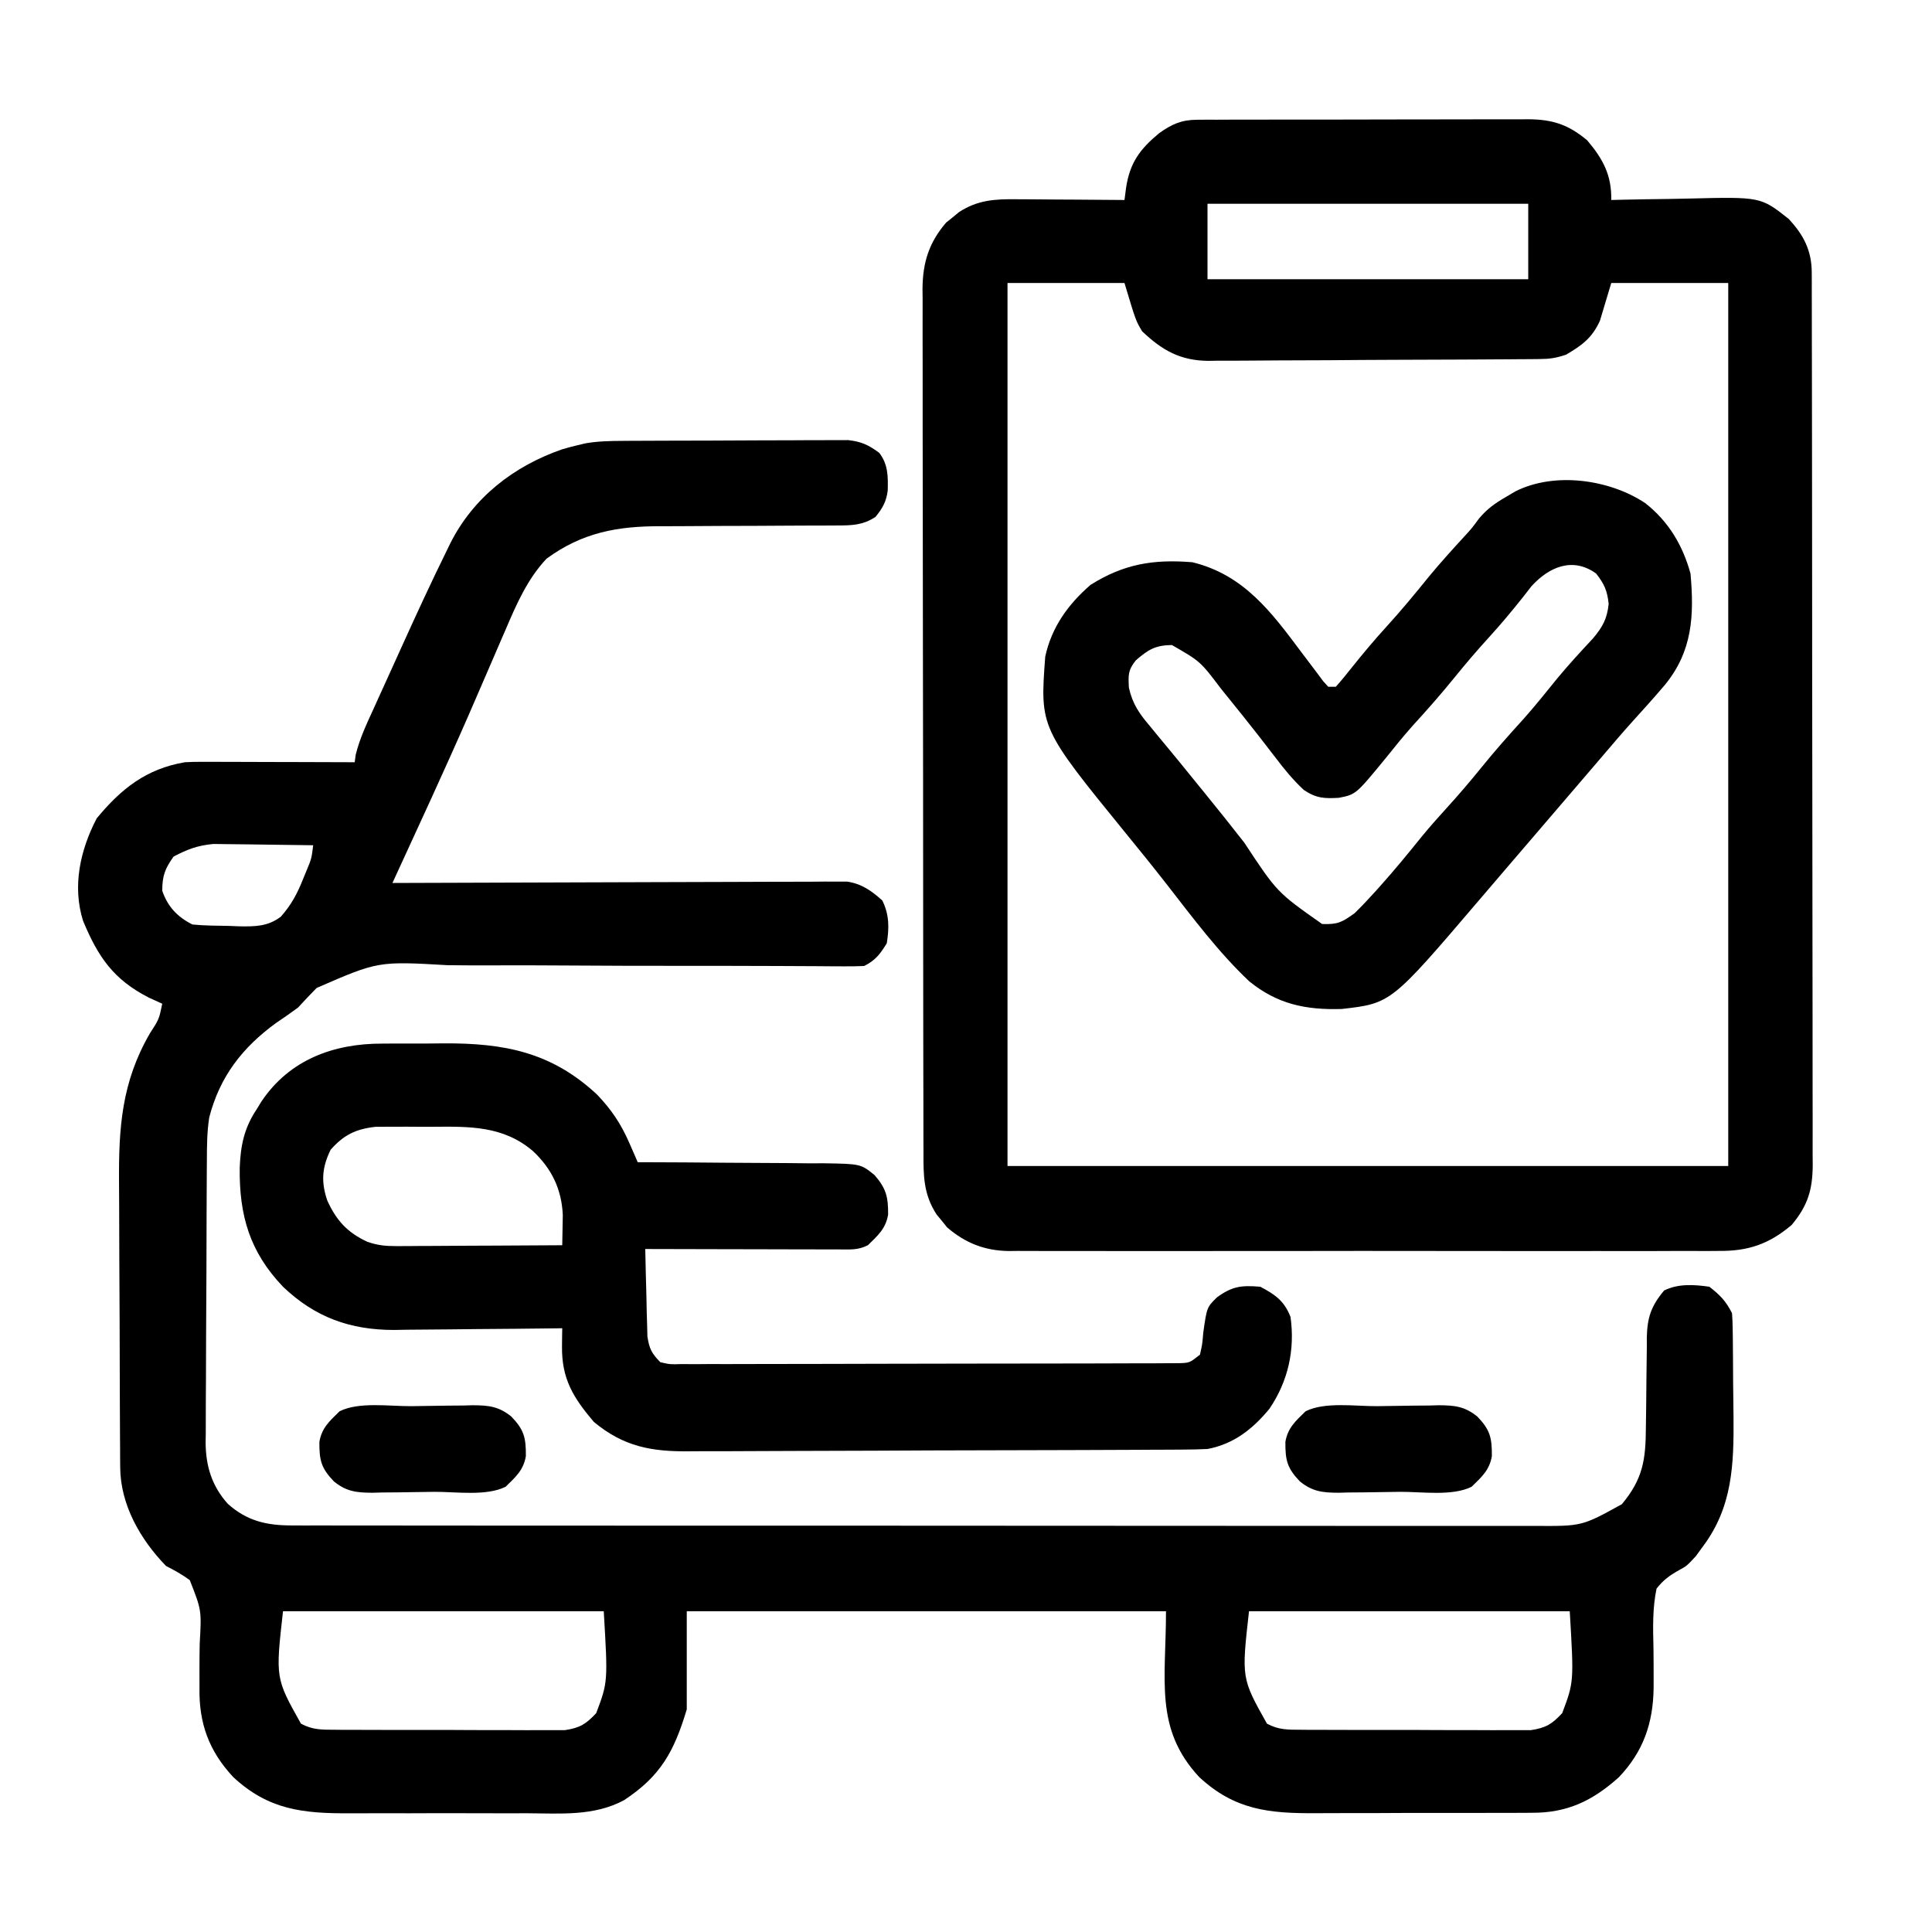
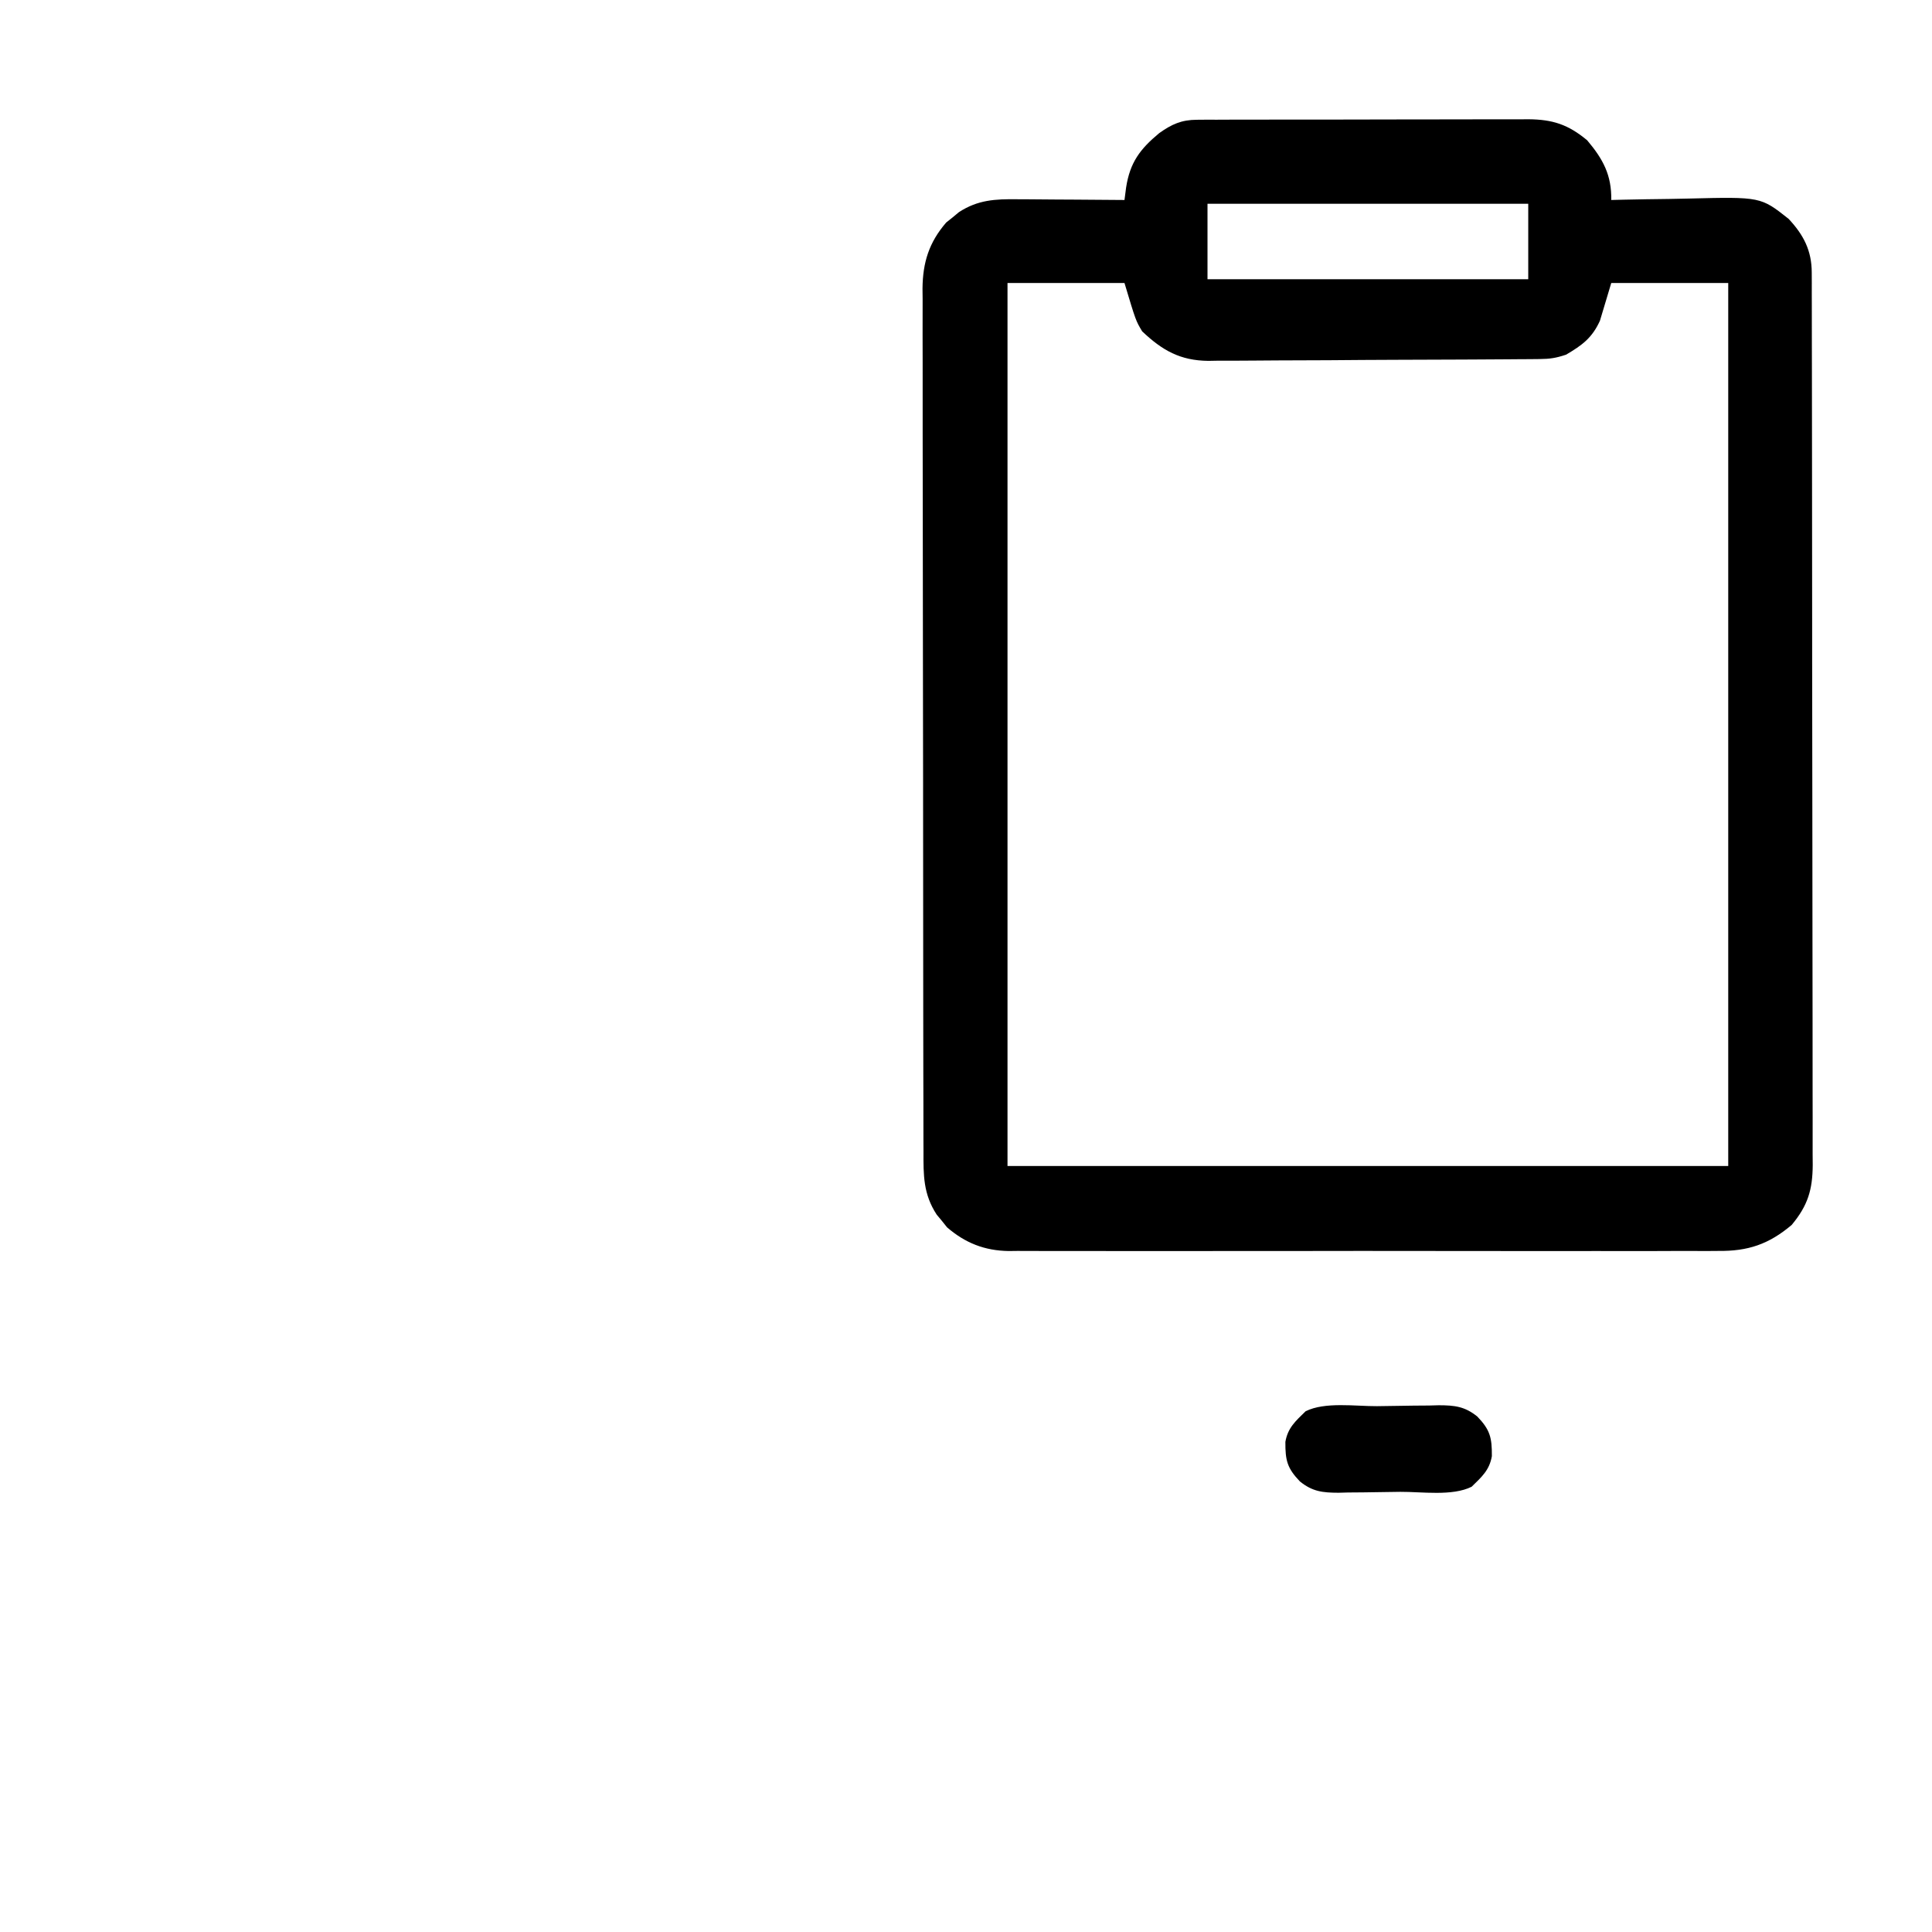
<svg xmlns="http://www.w3.org/2000/svg" version="1.1" width="512" height="512">
-   <path d="M0 0 C0.675 -0.005 1.351 -0.01 2.047 -0.015 C4.268 -0.03 6.49 -0.036 8.711 -0.042 C10.261 -0.048 11.812 -0.054 13.362 -0.059 C16.606 -0.07 19.851 -0.076 23.096 -0.079 C27.249 -0.085 31.401 -0.109 35.554 -0.137 C38.754 -0.156 41.954 -0.161 45.154 -0.162 C46.684 -0.165 48.215 -0.173 49.746 -0.187 C51.888 -0.204 54.03 -0.202 56.172 -0.195 C57.389 -0.199 58.607 -0.203 59.861 -0.206 C63.386 0.195 65.251 1.073 68.086 3.161 C70.445 6.194 70.445 9.422 70.34 13.196 C69.962 16.117 68.945 17.904 67.086 20.161 C63.668 22.389 60.772 22.412 56.748 22.417 C55.462 22.423 54.177 22.43 52.852 22.438 C51.825 22.437 51.825 22.437 50.776 22.436 C48.618 22.435 46.46 22.448 44.302 22.465 C38.166 22.511 32.03 22.535 25.894 22.542 C22.135 22.547 18.377 22.572 14.618 22.607 C13.195 22.617 11.772 22.619 10.35 22.614 C-1.276 22.573 -10.569 24.266 -20.062 31.208 C-25.018 36.436 -27.984 43.125 -30.777 49.681 C-31.309 50.904 -31.309 50.904 -31.852 52.153 C-32.983 54.757 -34.105 57.365 -35.227 59.974 C-36.676 63.336 -38.131 66.697 -39.59 70.056 C-39.971 70.934 -40.352 71.812 -40.745 72.716 C-47.259 87.624 -54.12 102.38 -60.914 117.161 C-60.285 117.158 -59.655 117.156 -59.007 117.153 C-43.692 117.086 -28.377 117.037 -13.061 117.006 C-5.655 116.99 1.751 116.969 9.157 116.935 C15.613 116.905 22.069 116.886 28.524 116.879 C31.942 116.875 35.36 116.866 38.778 116.844 C42.595 116.822 46.411 116.819 50.227 116.821 C51.359 116.81 52.492 116.799 53.658 116.788 C54.7 116.792 55.742 116.796 56.815 116.8 C58.169 116.796 58.169 116.796 59.55 116.792 C63.407 117.353 66.037 119.22 68.898 121.786 C70.76 125.509 70.761 129.087 70.086 133.161 C68.292 136.031 67.103 137.652 64.086 139.161 C62.303 139.245 60.517 139.264 58.732 139.252 C57.595 139.247 56.458 139.243 55.287 139.238 C54.034 139.228 52.78 139.218 51.489 139.208 C49.469 139.198 47.449 139.189 45.43 139.18 C43.994 139.174 42.558 139.166 41.123 139.159 C35.837 139.13 30.552 139.118 25.266 139.117 C24.499 139.117 23.731 139.117 22.94 139.117 C19.772 139.116 16.604 139.116 13.435 139.116 C4.453 139.116 -4.528 139.1 -13.51 139.034 C-20.645 138.983 -27.78 138.967 -34.915 138.992 C-38.687 139.004 -42.457 138.998 -46.229 138.949 C-64.718 137.887 -64.718 137.887 -80.995 144.976 C-82.667 146.673 -84.31 148.4 -85.914 150.161 C-87.841 151.579 -89.797 152.961 -91.789 154.286 C-100.679 160.76 -106.665 168.463 -109.462 179.281 C-110.068 183.142 -110.078 186.965 -110.091 190.864 C-110.098 191.729 -110.104 192.595 -110.111 193.487 C-110.131 196.343 -110.142 199.199 -110.152 202.056 C-110.156 203.034 -110.16 204.012 -110.165 205.02 C-110.186 210.197 -110.2 215.374 -110.209 220.551 C-110.22 225.887 -110.255 231.223 -110.294 236.56 C-110.321 240.673 -110.329 244.787 -110.333 248.9 C-110.337 250.867 -110.349 252.834 -110.368 254.8 C-110.392 257.558 -110.391 260.313 -110.384 263.071 C-110.397 263.876 -110.41 264.68 -110.423 265.51 C-110.366 271.732 -108.766 276.99 -104.537 281.692 C-99.528 286.187 -94.34 287.41 -87.763 287.416 C-86.544 287.421 -85.325 287.427 -84.069 287.433 C-82.724 287.43 -81.38 287.426 -80.035 287.422 C-78.6 287.425 -77.165 287.429 -75.73 287.433 C-71.791 287.444 -67.853 287.442 -63.914 287.437 C-59.664 287.435 -55.415 287.444 -51.165 287.451 C-42.841 287.464 -34.518 287.466 -26.194 287.463 C-19.428 287.462 -12.663 287.463 -5.897 287.468 C-4.934 287.468 -3.972 287.469 -2.98 287.47 C-1.024 287.471 0.932 287.472 2.887 287.473 C21.231 287.484 39.574 287.482 57.918 287.476 C74.699 287.471 91.48 287.482 108.262 287.501 C125.492 287.52 142.723 287.528 159.954 287.525 C169.628 287.523 179.301 287.525 188.975 287.539 C197.211 287.551 205.446 287.553 213.682 287.541 C217.884 287.535 222.085 287.534 226.286 287.546 C230.134 287.557 233.982 287.553 237.83 287.539 C239.22 287.537 240.61 287.539 242.001 287.547 C254.338 287.614 254.338 287.614 264.898 281.786 C270.492 275.073 271.218 270.007 271.262 261.45 C271.285 259.713 271.309 257.976 271.334 256.239 C271.369 253.512 271.398 250.784 271.412 248.057 C271.427 245.416 271.468 242.778 271.512 240.138 C271.51 239.328 271.508 238.519 271.506 237.684 C271.619 232.407 272.588 229.35 276.086 225.161 C279.8 223.304 284.042 223.576 288.086 224.161 C290.91 226.351 292.501 227.991 294.086 231.161 C294.195 232.517 294.245 233.877 294.263 235.237 C294.276 236.079 294.289 236.921 294.302 237.788 C294.313 239.16 294.313 239.16 294.324 240.56 C294.332 241.505 294.34 242.45 294.349 243.424 C294.363 245.433 294.373 247.443 294.381 249.452 C294.398 252.489 294.442 255.526 294.486 258.563 C294.589 271.178 294.255 282.532 286.336 293.036 C285.722 293.879 285.109 294.722 284.477 295.591 C282.086 298.161 282.086 298.161 280.066 299.261 C277.519 300.695 275.904 301.854 274.086 304.161 C272.996 309.402 273.143 314.59 273.273 319.911 C273.308 322.739 273.321 325.567 273.316 328.396 C273.316 329.074 273.315 329.753 273.315 330.453 C273.188 339.829 270.583 347.357 264.086 354.161 C257.119 360.406 250.416 363.624 240.999 363.565 C239.834 363.575 239.834 363.575 238.645 363.586 C236.097 363.604 233.549 363.6 231 363.595 C229.216 363.599 227.431 363.605 225.647 363.611 C221.913 363.62 218.179 363.617 214.445 363.607 C209.678 363.596 204.912 363.616 200.146 363.645 C196.462 363.664 192.778 363.663 189.094 363.657 C187.337 363.657 185.581 363.663 183.824 363.676 C171.409 363.751 162.28 362.836 152.875 354.087 C140.971 341.274 144.086 328.468 144.086 310.161 C102.176 310.161 60.266 310.161 17.086 310.161 C17.086 318.741 17.086 327.321 17.086 336.161 C13.719 347.384 10.131 353.874 0.449 360.237 C-7.517 364.518 -16.415 363.739 -25.195 363.692 C-26.977 363.695 -28.759 363.699 -30.54 363.704 C-34.262 363.71 -37.984 363.701 -41.706 363.683 C-46.457 363.66 -51.207 363.673 -55.958 363.697 C-59.633 363.711 -63.308 363.707 -66.984 363.696 C-68.735 363.694 -70.486 363.697 -72.237 363.706 C-84.621 363.758 -93.746 362.812 -103.125 354.087 C-109.575 347.144 -112.231 339.803 -112.047 330.349 C-112.048 328.846 -112.05 327.343 -112.055 325.841 C-112.053 323.496 -112.039 321.155 -111.993 318.811 C-111.487 309.876 -111.487 309.876 -114.621 301.914 C-116.652 300.428 -118.673 299.296 -120.914 298.161 C-127.71 291.158 -133.001 281.959 -133.061 272.009 C-133.068 271.189 -133.076 270.37 -133.083 269.525 C-133.086 268.634 -133.088 267.743 -133.091 266.825 C-133.098 265.88 -133.104 264.935 -133.111 263.961 C-133.131 260.831 -133.142 257.701 -133.152 254.571 C-133.156 253.499 -133.16 252.427 -133.165 251.322 C-133.186 245.64 -133.2 239.958 -133.209 234.276 C-133.22 228.432 -133.255 222.589 -133.294 216.746 C-133.321 212.232 -133.329 207.718 -133.333 203.205 C-133.337 201.052 -133.349 198.9 -133.368 196.748 C-133.487 182.082 -132.702 169.939 -125.164 156.974 C-122.771 153.285 -122.771 153.285 -121.914 149.161 C-123.09 148.625 -124.265 148.089 -125.477 147.536 C-134.801 142.767 -138.896 136.842 -142.914 127.161 C-145.793 117.935 -143.641 108.405 -139.289 100.036 C-132.762 92.135 -126.127 86.898 -115.914 85.161 C-114.35 85.08 -112.782 85.043 -111.216 85.048 C-109.865 85.048 -109.865 85.048 -108.487 85.048 C-107.049 85.056 -107.049 85.056 -105.582 85.063 C-104.094 85.066 -104.094 85.066 -102.577 85.068 C-99.418 85.073 -96.26 85.086 -93.102 85.099 C-90.956 85.104 -88.811 85.108 -86.666 85.112 C-81.415 85.123 -76.165 85.14 -70.914 85.161 C-70.831 84.524 -70.748 83.887 -70.662 83.231 C-69.612 78.921 -67.782 75.073 -65.941 71.048 C-65.54 70.161 -65.139 69.273 -64.725 68.359 C-63.873 66.478 -63.018 64.598 -62.16 62.719 C-60.875 59.899 -59.598 57.077 -58.322 54.253 C-54.507 45.834 -50.641 37.441 -46.555 29.149 C-46.247 28.516 -45.938 27.882 -45.621 27.23 C-39.508 15.009 -28.766 6.679 -15.914 2.224 C-14.591 1.833 -13.257 1.478 -11.914 1.161 C-11.19 0.99 -10.467 0.818 -9.721 0.642 C-6.44 0.08 -3.329 0.019 0 0 Z M-118.914 110.161 C-121.203 113.38 -121.914 115.28 -121.914 119.224 C-120.48 123.435 -117.9 126.168 -113.914 128.161 C-110.672 128.479 -107.42 128.485 -104.164 128.536 C-103.269 128.574 -102.375 128.611 -101.453 128.649 C-97.234 128.705 -93.936 128.697 -90.484 126.087 C-87.636 122.845 -86.133 119.976 -84.539 115.974 C-84.28 115.345 -84.021 114.717 -83.754 114.069 C-82.359 110.721 -82.359 110.721 -81.914 107.161 C-86.058 107.086 -90.202 107.032 -94.347 106.996 C-95.754 106.981 -97.161 106.961 -98.569 106.935 C-100.602 106.898 -102.634 106.881 -104.668 106.868 C-105.888 106.852 -107.108 106.837 -108.365 106.821 C-112.591 107.226 -115.16 108.2 -118.914 110.161 Z M-89.914 310.161 C-91.913 327.915 -91.913 327.915 -85.157 339.948 C-82.031 341.638 -79.567 341.55 -76.022 341.565 C-75.337 341.572 -74.652 341.579 -73.946 341.586 C-71.686 341.604 -69.428 341.6 -67.168 341.595 C-65.594 341.599 -64.02 341.605 -62.446 341.611 C-59.148 341.62 -55.85 341.617 -52.552 341.607 C-48.331 341.596 -44.111 341.616 -39.889 341.645 C-36.639 341.663 -33.388 341.663 -30.138 341.657 C-28.582 341.657 -27.025 341.663 -25.469 341.676 C-23.291 341.691 -21.114 341.68 -18.936 341.663 C-17.698 341.663 -16.46 341.663 -15.184 341.662 C-11.219 341.055 -9.639 340.083 -6.914 337.161 C-3.807 328.895 -3.807 328.895 -4.914 310.161 C-32.964 310.161 -61.014 310.161 -89.914 310.161 Z M166.086 310.161 C164.087 327.915 164.087 327.915 170.843 339.948 C173.969 341.638 176.433 341.55 179.978 341.565 C180.663 341.572 181.348 341.579 182.054 341.586 C184.314 341.604 186.572 341.6 188.832 341.595 C190.406 341.599 191.98 341.605 193.554 341.611 C196.852 341.62 200.15 341.617 203.448 341.607 C207.669 341.596 211.889 341.616 216.111 341.645 C219.361 341.663 222.612 341.663 225.862 341.657 C227.418 341.657 228.975 341.663 230.531 341.676 C232.709 341.691 234.886 341.68 237.064 341.663 C238.302 341.663 239.54 341.663 240.816 341.662 C244.781 341.055 246.361 340.083 249.086 337.161 C252.193 328.895 252.193 328.895 251.086 310.161 C223.036 310.161 194.986 310.161 166.086 310.161 Z " fill="#000000" transform="translate(164.914,116.839)" />
  <path d="M0 0 C0.83 -0.007 1.66 -0.014 2.515 -0.021 C3.417 -0.019 4.318 -0.017 5.248 -0.014 C6.204 -0.019 7.161 -0.024 8.146 -0.029 C11.31 -0.043 14.473 -0.042 17.637 -0.04 C19.836 -0.044 22.036 -0.048 24.235 -0.053 C28.847 -0.061 33.459 -0.06 38.07 -0.055 C43.978 -0.049 49.884 -0.066 55.791 -0.089 C60.335 -0.104 64.878 -0.105 69.421 -0.102 C71.599 -0.102 73.777 -0.108 75.954 -0.118 C79.002 -0.13 82.048 -0.123 85.095 -0.112 C86.442 -0.123 86.442 -0.123 87.816 -0.135 C94.26 -0.081 98.377 1.241 103.426 5.448 C107.642 10.441 109.922 14.69 109.801 21.261 C111.404 21.221 111.404 21.221 113.039 21.181 C117.046 21.09 121.052 21.033 125.06 20.986 C126.786 20.961 128.512 20.927 130.238 20.883 C149.416 20.412 149.416 20.412 156.801 26.261 C160.766 30.491 162.923 34.666 162.932 40.486 C162.936 41.352 162.94 42.218 162.944 43.111 C162.943 44.063 162.942 45.015 162.941 45.996 C162.944 47.007 162.947 48.018 162.95 49.06 C162.959 52.464 162.961 55.868 162.962 59.272 C162.967 61.706 162.972 64.14 162.977 66.574 C162.99 73.198 162.997 79.822 163.001 86.446 C163.004 90.581 163.008 94.717 163.013 98.853 C163.025 110.302 163.035 121.752 163.039 133.202 C163.039 134.301 163.039 134.301 163.039 135.423 C163.039 136.157 163.04 136.892 163.04 137.649 C163.04 139.137 163.041 140.626 163.041 142.114 C163.042 143.222 163.042 143.222 163.042 144.352 C163.046 156.317 163.063 168.283 163.087 180.248 C163.11 192.531 163.123 204.815 163.124 217.098 C163.125 223.995 163.131 230.892 163.149 237.789 C163.166 244.276 163.167 250.763 163.159 257.249 C163.158 259.632 163.162 262.014 163.172 264.397 C163.185 267.646 163.179 270.895 163.168 274.144 C163.181 275.562 163.181 275.562 163.193 277.009 C163.143 283.575 161.905 287.736 157.613 292.886 C151.558 297.999 146.04 299.861 138.186 299.769 C136.941 299.778 136.941 299.778 135.67 299.788 C132.908 299.803 130.147 299.791 127.385 299.778 C125.397 299.784 123.409 299.791 121.42 299.8 C116.034 299.818 110.648 299.811 105.262 299.798 C99.619 299.788 93.976 299.797 88.333 299.804 C78.857 299.811 69.381 299.801 59.906 299.782 C48.959 299.76 38.012 299.767 27.064 299.789 C17.657 299.808 8.249 299.81 -1.158 299.8 C-6.773 299.794 -12.388 299.793 -18.003 299.806 C-23.282 299.817 -28.562 299.809 -33.841 299.786 C-35.776 299.781 -37.711 299.783 -39.646 299.791 C-42.292 299.802 -44.938 299.789 -47.584 299.769 C-48.726 299.782 -48.726 299.782 -49.891 299.796 C-56.245 299.703 -61.392 297.683 -66.223 293.515 C-66.669 292.956 -67.115 292.398 -67.574 291.823 C-68.036 291.268 -68.497 290.712 -68.973 290.14 C-72.539 284.677 -72.487 279.702 -72.466 273.374 C-72.473 271.869 -72.473 271.869 -72.48 270.334 C-72.493 266.969 -72.491 263.603 -72.49 260.238 C-72.496 257.827 -72.502 255.415 -72.51 253.004 C-72.526 247.131 -72.532 241.258 -72.533 235.385 C-72.534 230.611 -72.538 225.836 -72.545 221.061 C-72.562 207.518 -72.571 193.975 -72.57 180.432 C-72.57 179.702 -72.57 178.972 -72.57 178.22 C-72.57 177.49 -72.57 176.759 -72.569 176.006 C-72.569 164.165 -72.588 152.324 -72.616 140.483 C-72.645 128.319 -72.658 116.156 -72.657 103.992 C-72.656 97.165 -72.662 90.339 -72.683 83.512 C-72.703 77.091 -72.703 70.67 -72.688 64.249 C-72.686 61.893 -72.691 59.537 -72.703 57.181 C-72.718 53.963 -72.709 50.746 -72.694 47.528 C-72.704 46.598 -72.714 45.667 -72.725 44.709 C-72.652 37.804 -71.009 32.517 -66.453 27.237 C-65.895 26.791 -65.337 26.345 -64.762 25.886 C-64.206 25.424 -63.65 24.963 -63.078 24.487 C-58.077 21.222 -53.46 20.988 -47.617 21.065 C-46.803 21.068 -45.989 21.071 -45.15 21.074 C-42.562 21.085 -39.974 21.11 -37.387 21.136 C-35.627 21.146 -33.867 21.155 -32.107 21.163 C-27.804 21.185 -23.502 21.22 -19.199 21.261 C-19.057 20.169 -18.915 19.077 -18.769 17.952 C-17.74 11.289 -15.053 7.749 -10.015 3.558 C-6.701 1.191 -4.099 0.012 0 0 Z M2.801 22.261 C2.801 28.861 2.801 35.461 2.801 42.261 C30.851 42.261 58.901 42.261 87.801 42.261 C87.801 35.661 87.801 29.061 87.801 22.261 C59.751 22.261 31.701 22.261 2.801 22.261 Z M-50.199 43.261 C-50.199 120.481 -50.199 197.701 -50.199 277.261 C12.831 277.261 75.861 277.261 140.801 277.261 C140.801 200.041 140.801 122.821 140.801 43.261 C130.571 43.261 120.341 43.261 109.801 43.261 C108.811 46.561 107.821 49.861 106.801 53.261 C104.725 57.808 102.098 59.754 97.801 62.261 C95.099 63.161 93.512 63.393 90.736 63.415 C89.91 63.423 89.084 63.432 88.234 63.441 C86.88 63.447 86.88 63.447 85.499 63.454 C84.546 63.462 83.593 63.47 82.611 63.478 C79.452 63.503 76.292 63.52 73.133 63.534 C72.053 63.539 70.974 63.545 69.862 63.55 C64.147 63.577 58.432 63.596 52.717 63.611 C46.82 63.627 40.923 63.672 35.027 63.723 C30.487 63.757 25.948 63.768 21.409 63.774 C19.236 63.781 17.063 63.796 14.889 63.82 C11.842 63.852 8.797 63.852 5.749 63.844 C4.857 63.861 3.965 63.877 3.046 63.894 C-4.428 63.82 -9.142 61.153 -14.512 56.073 C-16.199 53.261 -16.199 53.261 -19.199 43.261 C-29.429 43.261 -39.659 43.261 -50.199 43.261 Z " fill="#000000" transform="translate(317.199,31.739)" />
-   <path d="M0 0 C0.866 -0.005 1.733 -0.01 2.626 -0.016 C4.448 -0.022 6.269 -0.021 8.091 -0.012 C10.839 -0.004 13.585 -0.033 16.332 -0.064 C32.281 -0.129 44.757 2.258 56.828 13.5 C60.59 17.423 63.164 21.243 65.34 26.23 C65.771 27.209 66.201 28.187 66.645 29.194 C66.963 29.933 67.282 30.672 67.609 31.434 C68.335 31.435 69.061 31.436 69.809 31.438 C76.665 31.456 83.521 31.497 90.376 31.566 C93.901 31.6 97.425 31.625 100.949 31.629 C105.006 31.634 109.061 31.679 113.117 31.727 C114.377 31.723 115.636 31.719 116.934 31.715 C126.702 31.877 126.702 31.877 130.39 34.853 C133.449 38.409 134.003 40.589 133.969 45.328 C133.334 49.05 131.27 50.837 128.609 53.434 C125.994 54.741 124.078 54.554 121.15 54.547 C120.009 54.547 118.868 54.547 117.692 54.547 C115.838 54.539 115.838 54.539 113.945 54.531 C112.683 54.53 111.421 54.528 110.12 54.527 C106.763 54.522 103.406 54.513 100.049 54.502 C96.624 54.492 93.199 54.487 89.773 54.482 C83.052 54.471 76.331 54.455 69.609 54.434 C69.69 58.684 69.803 62.934 69.922 67.184 C69.944 68.39 69.967 69.597 69.99 70.84 C70.026 72 70.061 73.16 70.098 74.355 C70.124 75.424 70.15 76.492 70.177 77.593 C70.675 80.864 71.3 82.09 73.609 84.434 C76.232 85.031 76.232 85.031 79.265 84.928 C80.443 84.936 81.62 84.945 82.834 84.953 C84.774 84.937 84.774 84.937 86.754 84.919 C88.129 84.922 89.504 84.925 90.879 84.931 C94.614 84.941 98.349 84.925 102.085 84.905 C105.991 84.887 109.898 84.891 113.804 84.892 C120.365 84.89 126.925 84.873 133.485 84.845 C141.074 84.814 148.662 84.803 156.251 84.805 C163.546 84.806 170.841 84.796 178.136 84.779 C181.243 84.772 184.35 84.768 187.456 84.767 C191.114 84.765 194.771 84.753 198.429 84.733 C200.414 84.724 202.399 84.725 204.385 84.727 C206.152 84.714 206.152 84.714 207.954 84.701 C209.492 84.696 209.492 84.696 211.062 84.691 C213.852 84.61 213.852 84.61 216.609 82.434 C217.228 79.718 217.228 79.718 217.484 76.621 C218.437 69.887 218.437 69.887 221.109 67.246 C225.172 64.301 227.552 64.012 232.609 64.434 C236.627 66.556 238.949 68.21 240.609 72.434 C241.826 81.163 239.979 89.463 235.031 96.762 C230.616 102.131 225.587 106.112 218.609 107.434 C216.575 107.533 214.538 107.577 212.501 107.587 C210.621 107.6 210.621 107.6 208.704 107.614 C207.317 107.618 205.931 107.622 204.544 107.626 C203.082 107.634 201.62 107.643 200.158 107.651 C195.358 107.677 190.558 107.693 185.758 107.707 C184.103 107.712 182.447 107.718 180.792 107.723 C173.903 107.745 167.015 107.764 160.126 107.775 C150.27 107.791 140.414 107.824 130.558 107.881 C123.62 107.92 116.681 107.939 109.743 107.945 C105.603 107.948 101.463 107.96 97.324 107.993 C93.425 108.023 89.527 108.029 85.627 108.017 C84.203 108.017 82.778 108.025 81.354 108.043 C71.247 108.161 63.876 106.806 55.988 100.258 C50.481 93.779 47.433 88.806 47.547 80.18 C47.556 79.288 47.565 78.397 47.574 77.478 C47.586 76.804 47.597 76.129 47.609 75.434 C46.957 75.442 46.305 75.451 45.633 75.461 C38.803 75.549 31.973 75.61 25.142 75.653 C22.598 75.673 20.054 75.701 17.51 75.735 C13.839 75.784 10.168 75.807 6.496 75.824 C5.372 75.845 4.247 75.866 3.089 75.887 C-8.6 75.89 -17.889 72.55 -26.391 64.434 C-35.249 55.154 -38.007 45.505 -37.864 32.93 C-37.634 27.039 -36.709 22.406 -33.391 17.434 C-32.967 16.741 -32.542 16.049 -32.105 15.336 C-24.662 4.243 -12.925 -0.047 0 0 Z M-13.766 28.121 C-16.089 32.856 -16.33 36.67 -14.66 41.582 C-12.268 46.836 -9.367 50.053 -4.047 52.521 C-1.282 53.471 0.764 53.676 3.675 53.661 C5.146 53.66 5.146 53.66 6.647 53.66 C7.693 53.65 8.739 53.64 9.816 53.629 C10.897 53.626 11.977 53.623 13.091 53.62 C16.535 53.609 19.978 53.584 23.422 53.559 C25.76 53.549 28.098 53.539 30.436 53.531 C36.16 53.509 41.885 53.476 47.609 53.434 C47.65 51.71 47.679 49.986 47.703 48.262 C47.721 47.302 47.738 46.342 47.756 45.353 C47.413 38.529 44.815 33.15 39.859 28.496 C31.972 21.752 23.035 21.959 13.236 22.042 C10.982 22.059 8.73 22.043 6.477 22.023 C5.029 22.025 3.581 22.029 2.133 22.035 C0.183 22.04 0.183 22.04 -1.807 22.045 C-7.06 22.614 -10.274 24.17 -13.766 28.121 Z " fill="#000000" transform="translate(101.391,276.566)" />
-   <path d="M0 0 C6.174 4.828 9.956 11.167 12.016 18.68 C13.016 29.795 12.542 39.214 5.277 48.129 C2.505 51.408 -0.366 54.593 -3.257 57.767 C-5.913 60.708 -8.479 63.724 -11.047 66.742 C-12.037 67.9 -13.028 69.058 -14.02 70.215 C-14.753 71.072 -14.753 71.072 -15.5 71.946 C-17.993 74.859 -20.489 77.769 -22.984 80.68 C-23.984 81.846 -24.984 83.013 -25.984 84.18 C-27.984 86.513 -29.984 88.846 -31.984 91.18 C-32.727 92.046 -32.727 92.046 -33.485 92.931 C-34.483 94.094 -35.48 95.258 -36.478 96.421 C-39.019 99.384 -41.557 102.35 -44.09 105.32 C-67.345 132.576 -67.345 132.576 -80.395 134.07 C-89.915 134.36 -97.45 132.81 -104.922 126.742 C-113.056 119.066 -119.86 109.93 -126.716 101.125 C-130.264 96.571 -133.893 92.087 -137.547 87.617 C-160.395 59.554 -160.395 59.554 -158.984 40.68 C-157.299 32.92 -152.942 26.834 -146.984 21.68 C-138.179 16.14 -130.316 14.834 -119.984 15.68 C-106.283 19.033 -98.996 28.961 -90.984 39.68 C-89.635 41.475 -88.282 43.267 -86.922 45.055 C-86.395 45.764 -85.867 46.473 -85.324 47.203 C-84.882 47.69 -84.44 48.178 -83.984 48.68 C-83.324 48.68 -82.664 48.68 -81.984 48.68 C-80.57 47.107 -79.228 45.468 -77.922 43.805 C-74.874 39.991 -71.779 36.282 -68.484 32.68 C-64.572 28.387 -60.905 23.936 -57.254 19.422 C-54.286 15.836 -51.175 12.397 -48.027 8.969 C-45.933 6.685 -45.933 6.685 -44.035 4.094 C-41.862 1.536 -39.877 0.106 -36.984 -1.57 C-36.139 -2.07 -35.293 -2.571 -34.422 -3.086 C-23.998 -8.365 -9.428 -6.273 0 0 Z M-30.125 22.027 C-31.169 23.371 -31.169 23.371 -32.234 24.742 C-35.216 28.499 -38.246 32.142 -41.484 35.68 C-44.599 39.097 -47.576 42.585 -50.484 46.18 C-54.09 50.637 -57.856 54.898 -61.723 59.129 C-64.134 61.848 -66.403 64.654 -68.672 67.492 C-76.652 77.222 -76.652 77.222 -81.176 78.109 C-85.053 78.327 -87.141 78.242 -90.449 76.035 C-93.298 73.389 -95.649 70.52 -97.984 67.43 C-98.944 66.185 -99.905 64.942 -100.867 63.699 C-101.37 63.048 -101.873 62.396 -102.392 61.725 C-105.172 58.155 -108.012 54.634 -110.859 51.117 C-111.662 50.118 -111.662 50.118 -112.48 49.099 C-117.897 41.944 -117.897 41.944 -125.422 37.617 C-129.865 37.695 -131.646 38.807 -134.984 41.68 C-137.063 44.3 -136.992 45.533 -136.816 48.914 C-135.859 53.248 -134.041 55.822 -131.234 59.117 C-130.748 59.712 -130.261 60.307 -129.76 60.92 C-128.717 62.192 -127.669 63.459 -126.615 64.722 C-124.426 67.349 -122.274 70.005 -120.121 72.662 C-119.027 74.011 -117.93 75.359 -116.832 76.706 C-113.251 81.098 -109.724 85.527 -106.234 89.992 C-97.562 103.142 -97.562 103.142 -85.609 111.555 C-81.389 111.7 -80.362 111.084 -76.984 108.68 C-75.176 106.904 -73.43 105.064 -71.734 103.18 C-71.018 102.386 -71.018 102.386 -70.288 101.577 C-66.437 97.275 -62.784 92.825 -59.164 88.328 C-57.007 85.707 -54.771 83.188 -52.484 80.68 C-49.37 77.262 -46.393 73.774 -43.484 70.18 C-39.874 65.717 -36.1 61.452 -32.234 57.211 C-29.123 53.711 -26.202 50.069 -23.262 46.426 C-20.245 42.788 -17.057 39.324 -13.832 35.871 C-11.276 32.839 -10.092 30.692 -9.672 26.742 C-10.031 23.222 -10.821 21.462 -12.984 18.68 C-19.167 14.203 -25.439 16.888 -30.125 22.027 Z " fill="#000000" transform="translate(435.984,133.32)" />
  <path d="M0 0 C1.886 -0.017 3.771 -0.044 5.656 -0.082 C8.379 -0.137 11.1 -0.159 13.823 -0.173 C14.661 -0.196 15.499 -0.219 16.362 -0.242 C20.58 -0.227 23.264 0.054 26.605 2.758 C29.975 6.275 30.484 8.338 30.448 13.245 C29.813 16.966 27.749 18.753 25.089 21.35 C19.969 23.91 11.877 22.664 6.178 22.7 C4.292 22.717 2.407 22.744 0.521 22.782 C-2.201 22.837 -4.922 22.859 -7.646 22.874 C-8.483 22.896 -9.321 22.919 -10.184 22.942 C-14.402 22.927 -17.086 22.646 -20.428 19.942 C-23.797 16.425 -24.306 14.362 -24.271 9.456 C-23.635 5.734 -21.571 3.947 -18.911 1.35 C-13.791 -1.21 -5.7 0.037 0 0 Z " fill="#000000" transform="translate(364.911,372.65)" />
-   <path d="M0 0 C1.886 -0.017 3.771 -0.044 5.656 -0.082 C8.379 -0.137 11.1 -0.159 13.823 -0.173 C14.661 -0.196 15.499 -0.219 16.362 -0.242 C20.58 -0.227 23.264 0.054 26.605 2.758 C29.975 6.275 30.484 8.338 30.448 13.245 C29.813 16.966 27.749 18.753 25.089 21.35 C19.969 23.91 11.877 22.664 6.178 22.7 C4.292 22.717 2.407 22.744 0.521 22.782 C-2.201 22.837 -4.922 22.859 -7.646 22.874 C-8.483 22.896 -9.321 22.919 -10.184 22.942 C-14.402 22.927 -17.086 22.646 -20.428 19.942 C-23.797 16.425 -24.306 14.362 -24.271 9.456 C-23.635 5.734 -21.571 3.947 -18.911 1.35 C-13.791 -1.21 -5.7 0.037 0 0 Z " fill="#000000" transform="translate(108.911,372.65)" />
</svg>